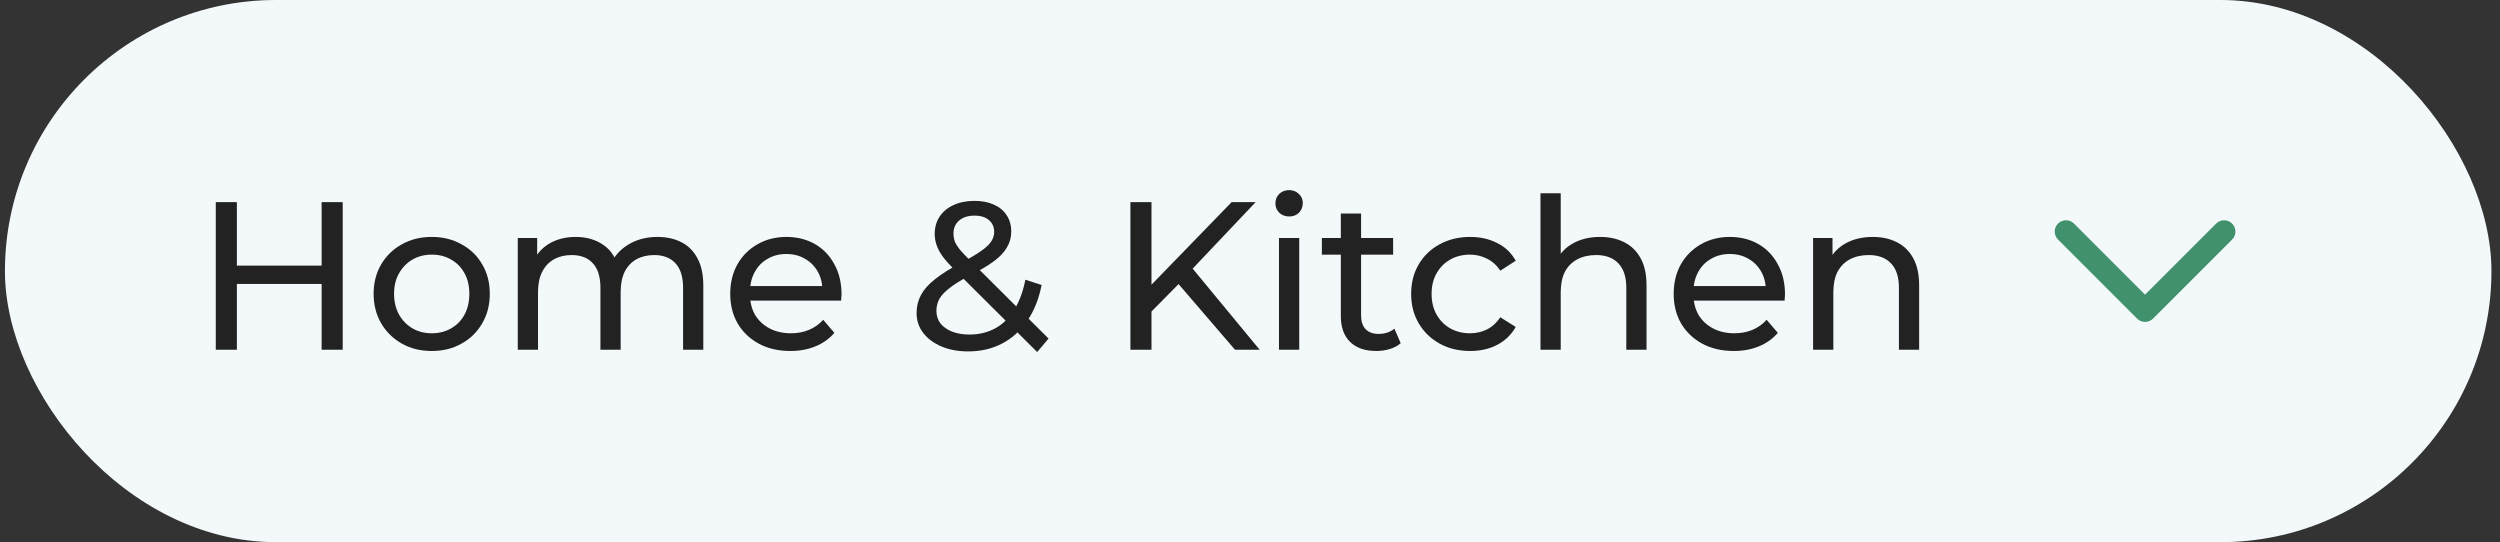
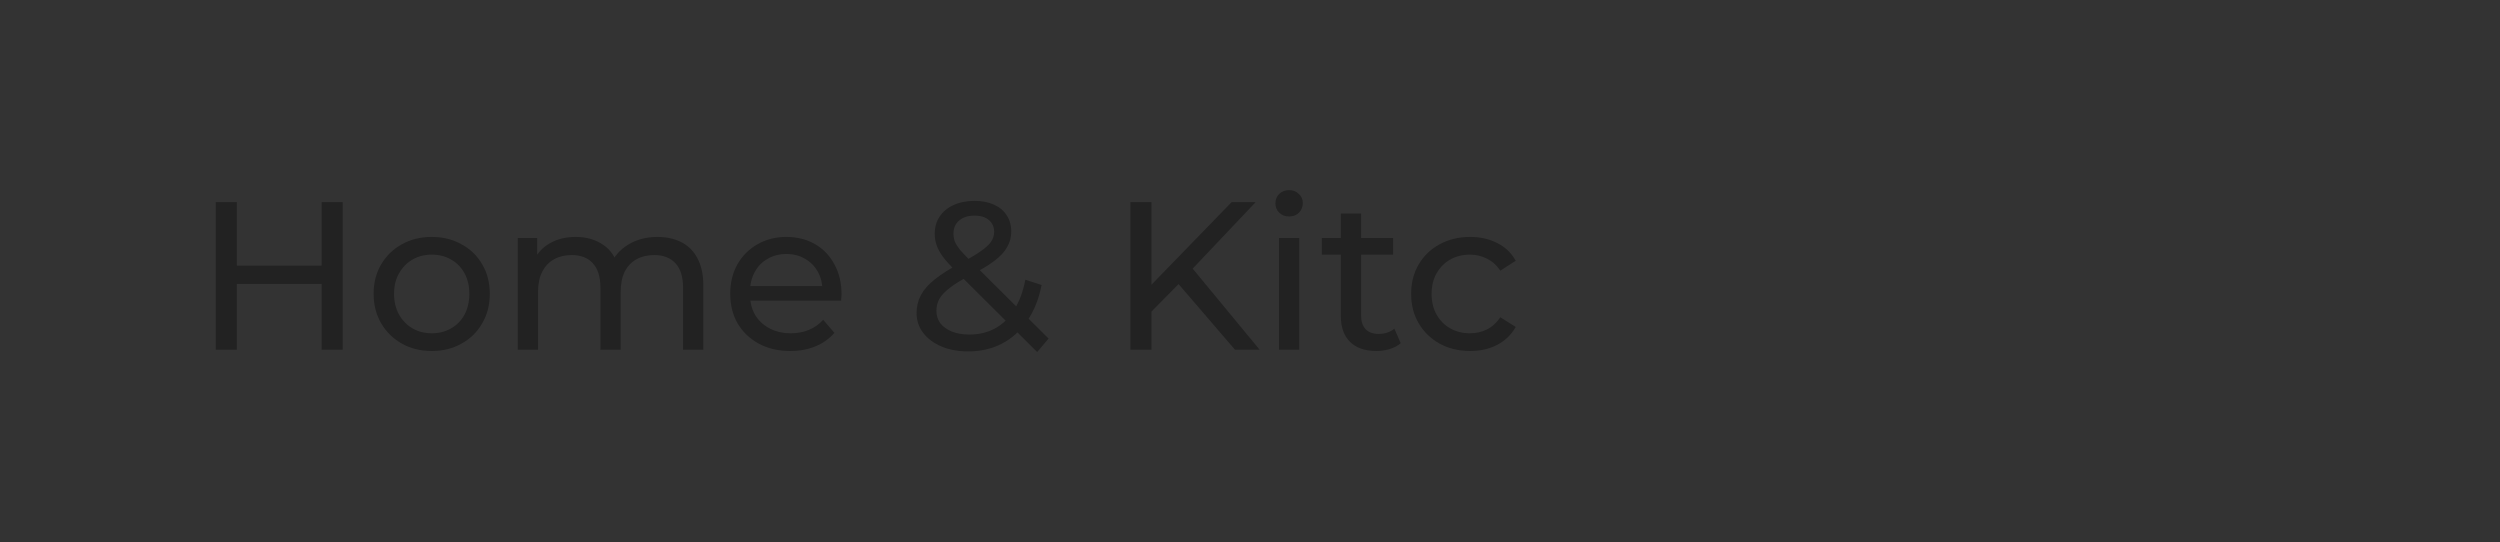
<svg xmlns="http://www.w3.org/2000/svg" width="166" height="36" viewBox="0 0 166 36" fill="none">
  <rect x="0" y="0" width="166" height="36" fill="#333333" stroke="none" />
-   <rect x="0.328" width="165.104" height="36" rx="18" fill="#F3F9FB" />
  <path d="M21.356 13.422H22.756V23.222H21.356V13.422ZM15.728 23.222H14.328V13.422H15.728V23.222ZM21.482 18.854H15.588V17.636H21.482V18.854Z" fill="#222222" />
  <path d="M28.672 23.306C27.925 23.306 27.262 23.143 26.683 22.816C26.105 22.489 25.648 22.041 25.311 21.472C24.976 20.893 24.808 20.24 24.808 19.512C24.808 18.775 24.976 18.121 25.311 17.552C25.648 16.983 26.105 16.539 26.683 16.222C27.262 15.895 27.925 15.732 28.672 15.732C29.409 15.732 30.067 15.895 30.645 16.222C31.233 16.539 31.691 16.983 32.017 17.552C32.353 18.112 32.522 18.765 32.522 19.512C32.522 20.249 32.353 20.903 32.017 21.472C31.691 22.041 31.233 22.489 30.645 22.816C30.067 23.143 29.409 23.306 28.672 23.306ZM28.672 22.13C29.148 22.13 29.572 22.023 29.945 21.808C30.328 21.593 30.627 21.29 30.841 20.898C31.056 20.497 31.163 20.035 31.163 19.512C31.163 18.98 31.056 18.523 30.841 18.14C30.627 17.748 30.328 17.445 29.945 17.23C29.572 17.015 29.148 16.908 28.672 16.908C28.195 16.908 27.771 17.015 27.398 17.23C27.024 17.445 26.726 17.748 26.502 18.14C26.277 18.523 26.166 18.98 26.166 19.512C26.166 20.035 26.277 20.497 26.502 20.898C26.726 21.29 27.024 21.593 27.398 21.808C27.771 22.023 28.195 22.13 28.672 22.13Z" fill="#222222" />
  <path d="M43.662 15.732C44.26 15.732 44.787 15.849 45.244 16.082C45.702 16.315 46.056 16.67 46.308 17.146C46.569 17.622 46.7 18.224 46.7 18.952V23.222H45.356V19.106C45.356 18.387 45.188 17.846 44.852 17.482C44.516 17.118 44.045 16.936 43.438 16.936C42.99 16.936 42.598 17.029 42.262 17.216C41.926 17.403 41.665 17.678 41.478 18.042C41.301 18.406 41.212 18.859 41.212 19.4V23.222H39.868V19.106C39.868 18.387 39.7 17.846 39.364 17.482C39.038 17.118 38.566 16.936 37.95 16.936C37.511 16.936 37.124 17.029 36.788 17.216C36.452 17.403 36.191 17.678 36.004 18.042C35.818 18.406 35.724 18.859 35.724 19.4V23.222H34.38V15.802H35.668V17.776L35.458 17.272C35.691 16.787 36.051 16.409 36.536 16.138C37.022 15.867 37.586 15.732 38.23 15.732C38.94 15.732 39.551 15.909 40.064 16.264C40.578 16.609 40.913 17.137 41.072 17.846L40.526 17.622C40.75 17.053 41.142 16.595 41.702 16.25C42.262 15.905 42.916 15.732 43.662 15.732Z" fill="#222222" />
  <path d="M52.477 23.306C51.684 23.306 50.984 23.143 50.377 22.816C49.78 22.489 49.313 22.041 48.977 21.472C48.651 20.903 48.487 20.249 48.487 19.512C48.487 18.775 48.646 18.121 48.963 17.552C49.29 16.983 49.733 16.539 50.293 16.222C50.862 15.895 51.502 15.732 52.211 15.732C52.93 15.732 53.565 15.891 54.115 16.208C54.666 16.525 55.095 16.973 55.403 17.552C55.721 18.121 55.879 18.789 55.879 19.554C55.879 19.61 55.874 19.675 55.865 19.75C55.865 19.825 55.861 19.895 55.851 19.96H49.537V18.994H55.151L54.605 19.33C54.614 18.854 54.517 18.429 54.311 18.056C54.106 17.683 53.821 17.393 53.457 17.188C53.102 16.973 52.687 16.866 52.211 16.866C51.745 16.866 51.329 16.973 50.965 17.188C50.601 17.393 50.316 17.687 50.111 18.07C49.906 18.443 49.803 18.873 49.803 19.358V19.582C49.803 20.077 49.915 20.52 50.139 20.912C50.373 21.295 50.694 21.593 51.105 21.808C51.516 22.023 51.987 22.13 52.519 22.13C52.958 22.13 53.355 22.055 53.709 21.906C54.073 21.757 54.391 21.533 54.661 21.234L55.403 22.102C55.067 22.494 54.647 22.793 54.143 22.998C53.648 23.203 53.093 23.306 52.477 23.306Z" fill="#222222" />
  <path d="M64.291 23.334C63.629 23.334 63.041 23.227 62.527 23.012C62.014 22.797 61.608 22.499 61.309 22.116C61.011 21.733 60.861 21.29 60.861 20.786C60.861 20.347 60.959 19.946 61.155 19.582C61.351 19.218 61.664 18.868 62.093 18.532C62.523 18.187 63.087 17.832 63.787 17.468C64.356 17.169 64.8 16.908 65.117 16.684C65.444 16.46 65.672 16.25 65.803 16.054C65.943 15.849 66.013 15.629 66.013 15.396C66.013 15.079 65.901 14.822 65.677 14.626C65.453 14.421 65.131 14.318 64.711 14.318C64.272 14.318 63.927 14.43 63.675 14.654C63.432 14.869 63.311 15.153 63.311 15.508C63.311 15.685 63.339 15.858 63.395 16.026C63.461 16.185 63.572 16.367 63.731 16.572C63.899 16.768 64.137 17.02 64.445 17.328L69.625 22.48L68.869 23.376L63.367 17.902C63.041 17.575 62.784 17.286 62.597 17.034C62.41 16.773 62.275 16.521 62.191 16.278C62.107 16.035 62.065 15.788 62.065 15.536C62.065 15.097 62.172 14.715 62.387 14.388C62.611 14.052 62.919 13.795 63.311 13.618C63.712 13.431 64.179 13.338 64.711 13.338C65.206 13.338 65.635 13.422 65.999 13.59C66.363 13.749 66.643 13.982 66.839 14.29C67.044 14.589 67.147 14.953 67.147 15.382C67.147 15.755 67.054 16.101 66.867 16.418C66.69 16.735 66.4 17.043 65.999 17.342C65.598 17.641 65.056 17.963 64.375 18.308C63.815 18.597 63.377 18.868 63.059 19.12C62.742 19.363 62.513 19.605 62.373 19.848C62.242 20.091 62.177 20.357 62.177 20.646C62.177 20.954 62.266 21.229 62.443 21.472C62.63 21.705 62.886 21.887 63.213 22.018C63.549 22.149 63.937 22.214 64.375 22.214C65.001 22.214 65.565 22.079 66.069 21.808C66.573 21.537 66.993 21.131 67.329 20.59C67.674 20.049 67.927 19.377 68.085 18.574L69.163 18.924C68.977 19.867 68.654 20.665 68.197 21.318C67.749 21.971 67.194 22.471 66.531 22.816C65.868 23.161 65.122 23.334 64.291 23.334Z" fill="#222222" />
  <path d="M76.291 20.856L76.221 19.148L81.779 13.422H83.375L79.077 17.958L78.293 18.826L76.291 20.856ZM75.059 23.222V13.422H76.459V23.222H75.059ZM82.003 23.222L77.985 18.546L78.923 17.51L83.641 23.222H82.003Z" fill="#222222" />
  <path d="M84.925 23.222V15.802H86.269V23.222H84.925ZM85.597 14.374C85.336 14.374 85.116 14.29 84.939 14.122C84.771 13.954 84.687 13.749 84.687 13.506C84.687 13.254 84.771 13.044 84.939 12.876C85.116 12.708 85.336 12.624 85.597 12.624C85.858 12.624 86.073 12.708 86.241 12.876C86.418 13.035 86.507 13.235 86.507 13.478C86.507 13.73 86.423 13.945 86.255 14.122C86.087 14.29 85.868 14.374 85.597 14.374Z" fill="#222222" />
  <path d="M91.383 23.306C90.637 23.306 90.058 23.105 89.647 22.704C89.237 22.303 89.031 21.729 89.031 20.982V14.178H90.375V20.926C90.375 21.327 90.473 21.635 90.669 21.85C90.875 22.065 91.164 22.172 91.537 22.172C91.957 22.172 92.307 22.055 92.587 21.822L93.007 22.788C92.802 22.965 92.555 23.096 92.265 23.18C91.985 23.264 91.691 23.306 91.383 23.306ZM87.771 16.908V15.802H92.503V16.908H87.771Z" fill="#222222" />
  <path d="M97.62 23.306C96.864 23.306 96.187 23.143 95.59 22.816C95.002 22.489 94.54 22.041 94.204 21.472C93.868 20.903 93.7 20.249 93.7 19.512C93.7 18.775 93.868 18.121 94.204 17.552C94.54 16.983 95.002 16.539 95.59 16.222C96.187 15.895 96.864 15.732 97.62 15.732C98.292 15.732 98.889 15.867 99.412 16.138C99.944 16.399 100.355 16.791 100.644 17.314L99.622 17.972C99.379 17.608 99.081 17.342 98.726 17.174C98.381 16.997 98.007 16.908 97.606 16.908C97.121 16.908 96.687 17.015 96.304 17.23C95.921 17.445 95.618 17.748 95.394 18.14C95.17 18.523 95.058 18.98 95.058 19.512C95.058 20.044 95.17 20.506 95.394 20.898C95.618 21.29 95.921 21.593 96.304 21.808C96.687 22.023 97.121 22.13 97.606 22.13C98.007 22.13 98.381 22.046 98.726 21.878C99.081 21.701 99.379 21.43 99.622 21.066L100.644 21.71C100.355 22.223 99.944 22.62 99.412 22.9C98.889 23.171 98.292 23.306 97.62 23.306Z" fill="#222222" />
-   <path d="M106.25 15.732C106.857 15.732 107.389 15.849 107.846 16.082C108.313 16.315 108.677 16.67 108.938 17.146C109.2 17.622 109.33 18.224 109.33 18.952V23.222H107.986V19.106C107.986 18.387 107.809 17.846 107.454 17.482C107.109 17.118 106.619 16.936 105.984 16.936C105.508 16.936 105.093 17.029 104.738 17.216C104.384 17.403 104.108 17.678 103.912 18.042C103.726 18.406 103.632 18.859 103.632 19.4V23.222H102.288V12.834H103.632V17.804L103.366 17.272C103.609 16.787 103.982 16.409 104.486 16.138C104.99 15.867 105.578 15.732 106.25 15.732Z" fill="#222222" />
-   <path d="M115.122 23.306C114.328 23.306 113.628 23.143 113.022 22.816C112.424 22.489 111.958 22.041 111.622 21.472C111.295 20.903 111.132 20.249 111.132 19.512C111.132 18.775 111.29 18.121 111.608 17.552C111.934 16.983 112.378 16.539 112.938 16.222C113.507 15.895 114.146 15.732 114.856 15.732C115.574 15.732 116.209 15.891 116.76 16.208C117.31 16.525 117.74 16.973 118.048 17.552C118.365 18.121 118.524 18.789 118.524 19.554C118.524 19.61 118.519 19.675 118.51 19.75C118.51 19.825 118.505 19.895 118.496 19.96H112.182V18.994H117.796L117.25 19.33C117.259 18.854 117.161 18.429 116.956 18.056C116.75 17.683 116.466 17.393 116.102 17.188C115.747 16.973 115.332 16.866 114.856 16.866C114.389 16.866 113.974 16.973 113.61 17.188C113.246 17.393 112.961 17.687 112.756 18.07C112.55 18.443 112.448 18.873 112.448 19.358V19.582C112.448 20.077 112.56 20.52 112.784 20.912C113.017 21.295 113.339 21.593 113.75 21.808C114.16 22.023 114.632 22.13 115.164 22.13C115.602 22.13 115.999 22.055 116.354 21.906C116.718 21.757 117.035 21.533 117.306 21.234L118.048 22.102C117.712 22.494 117.292 22.793 116.788 22.998C116.293 23.203 115.738 23.306 115.122 23.306Z" fill="#222222" />
-   <path d="M124.352 15.732C124.959 15.732 125.491 15.849 125.948 16.082C126.415 16.315 126.779 16.67 127.04 17.146C127.301 17.622 127.432 18.224 127.432 18.952V23.222H126.088V19.106C126.088 18.387 125.911 17.846 125.556 17.482C125.211 17.118 124.721 16.936 124.086 16.936C123.61 16.936 123.195 17.029 122.84 17.216C122.485 17.403 122.21 17.678 122.014 18.042C121.827 18.406 121.734 18.859 121.734 19.4V23.222H120.39V15.802H121.678V17.804L121.468 17.272C121.711 16.787 122.084 16.409 122.588 16.138C123.092 15.867 123.68 15.732 124.352 15.732Z" fill="#222222" />
-   <path fill-rule="evenodd" clip-rule="evenodd" d="M136.652 14.845C136.945 14.552 137.42 14.552 137.712 14.845L142.432 19.564L147.152 14.845C147.445 14.552 147.92 14.552 148.212 14.845C148.505 15.138 148.505 15.612 148.212 15.905L142.962 21.155C142.67 21.448 142.195 21.448 141.902 21.155L136.652 15.905C136.359 15.612 136.359 15.138 136.652 14.845Z" fill="#40916C" />
</svg>